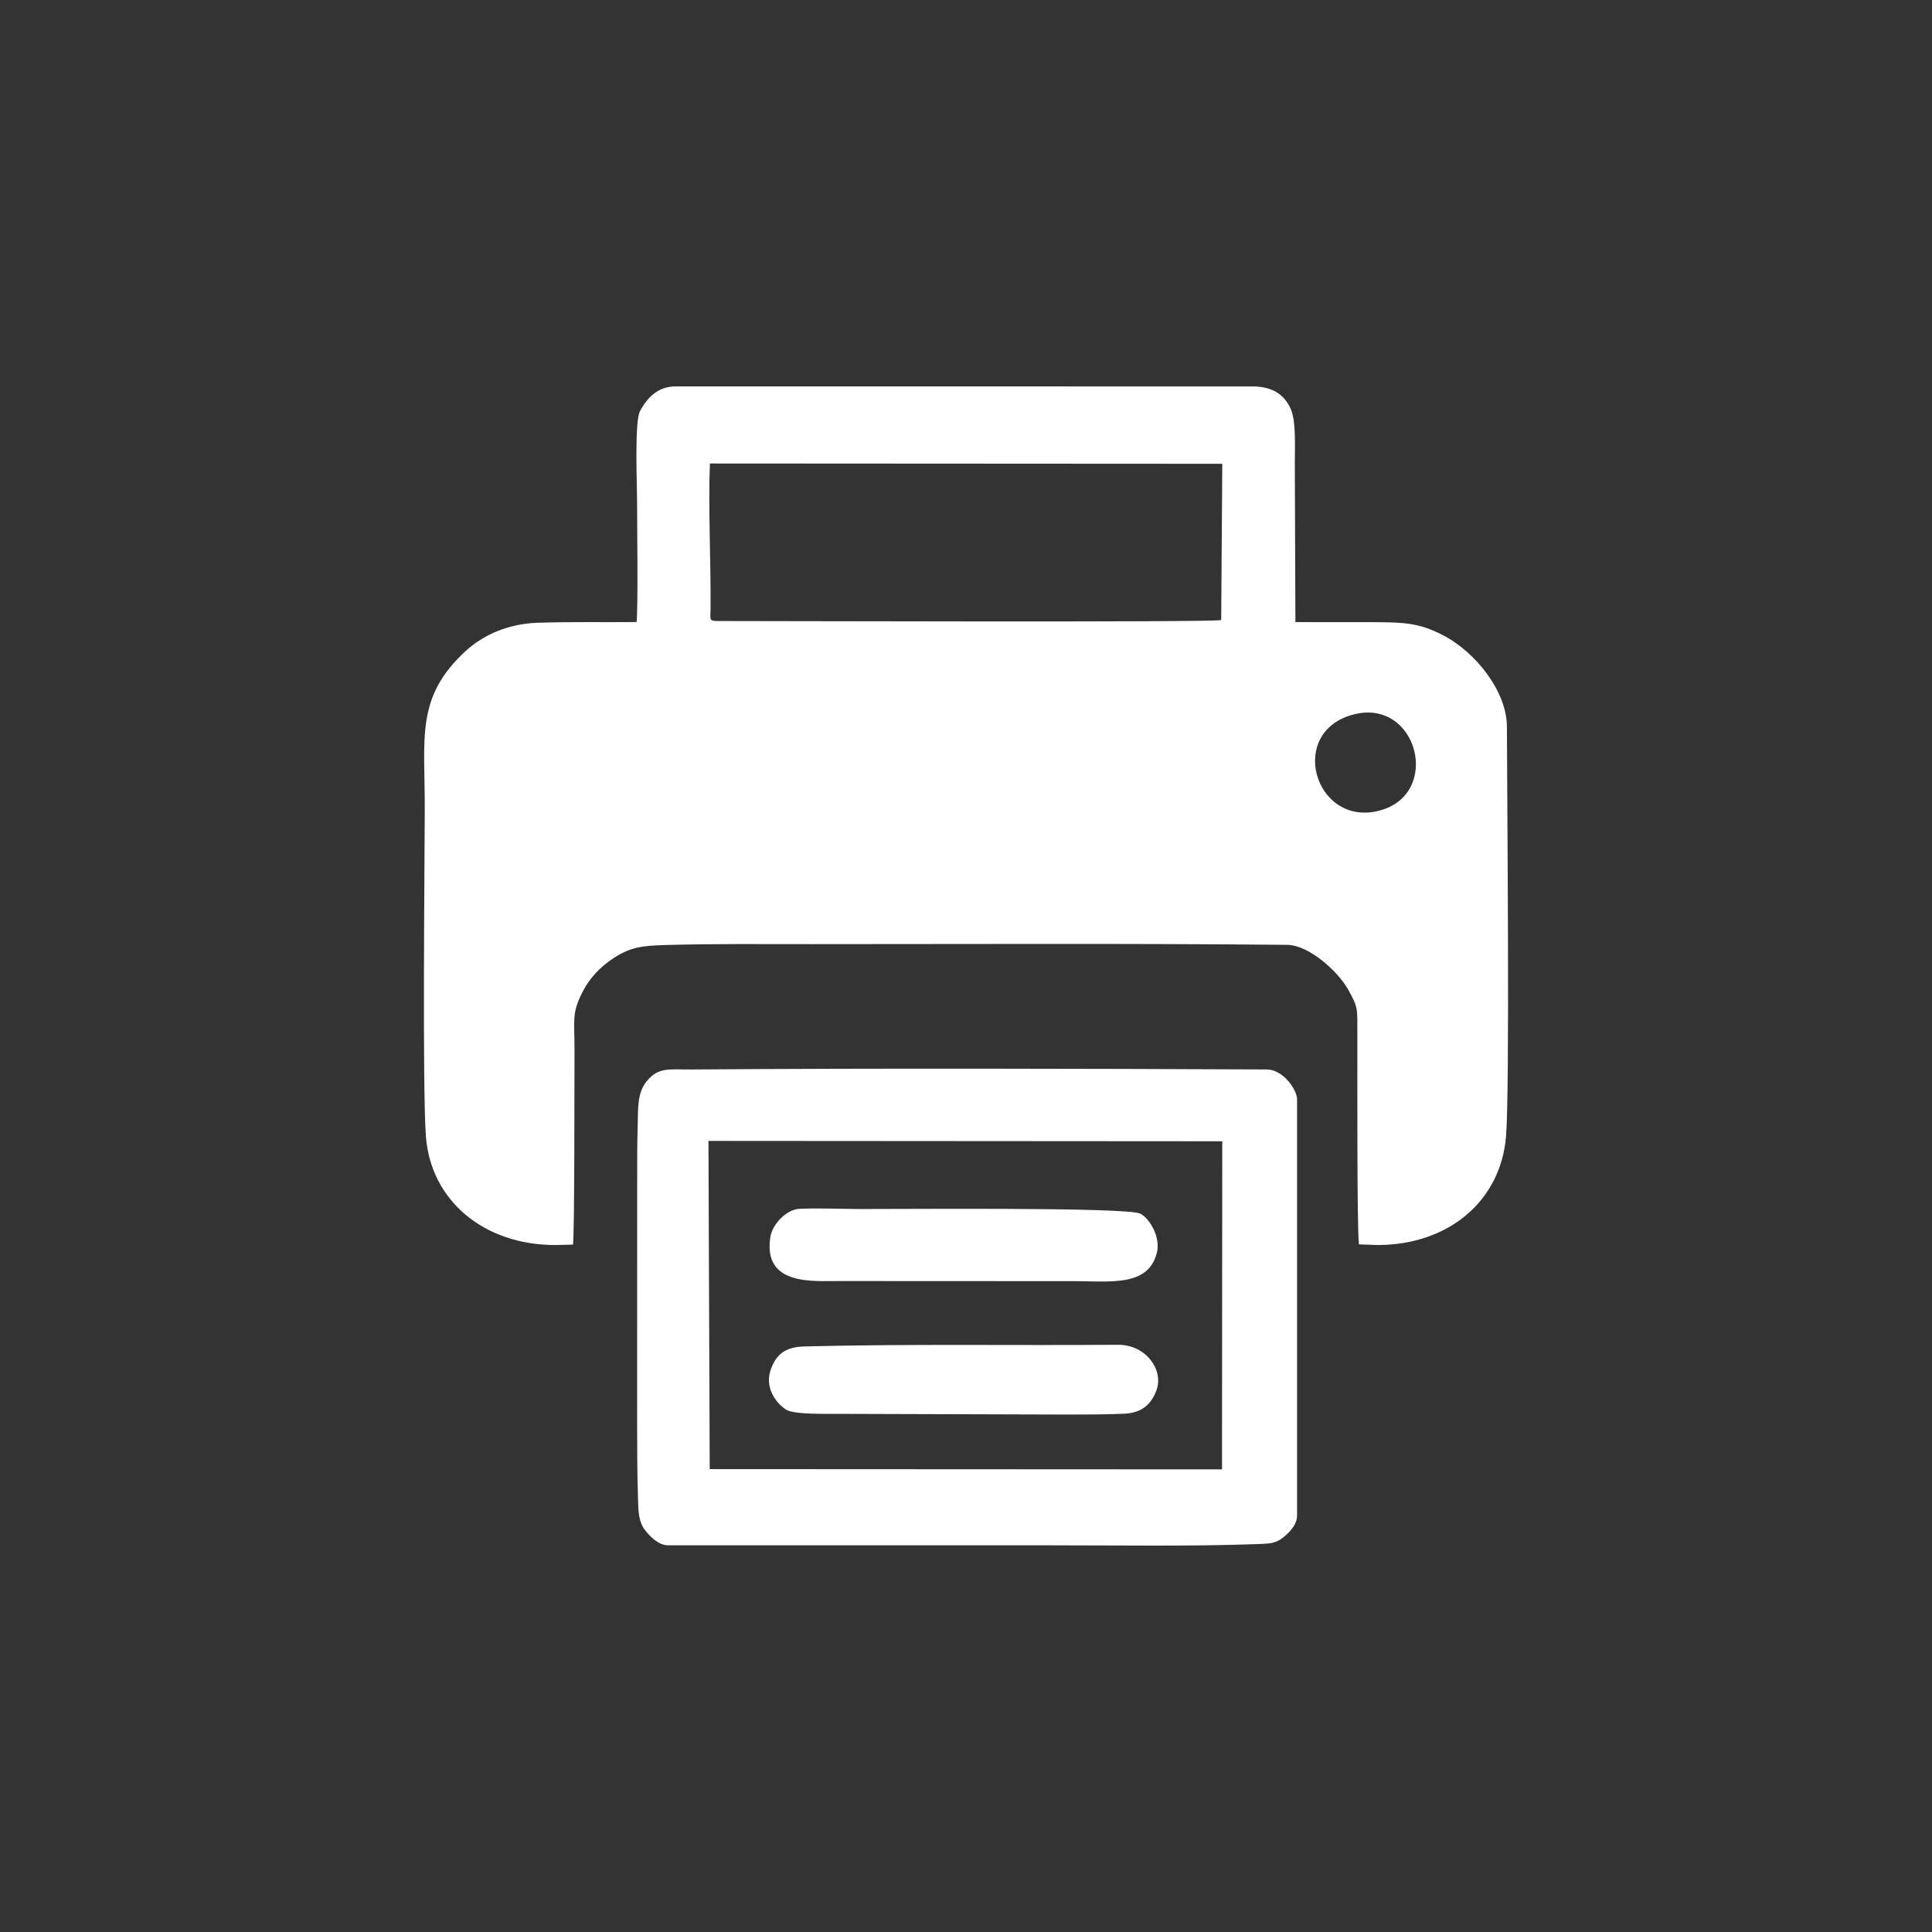
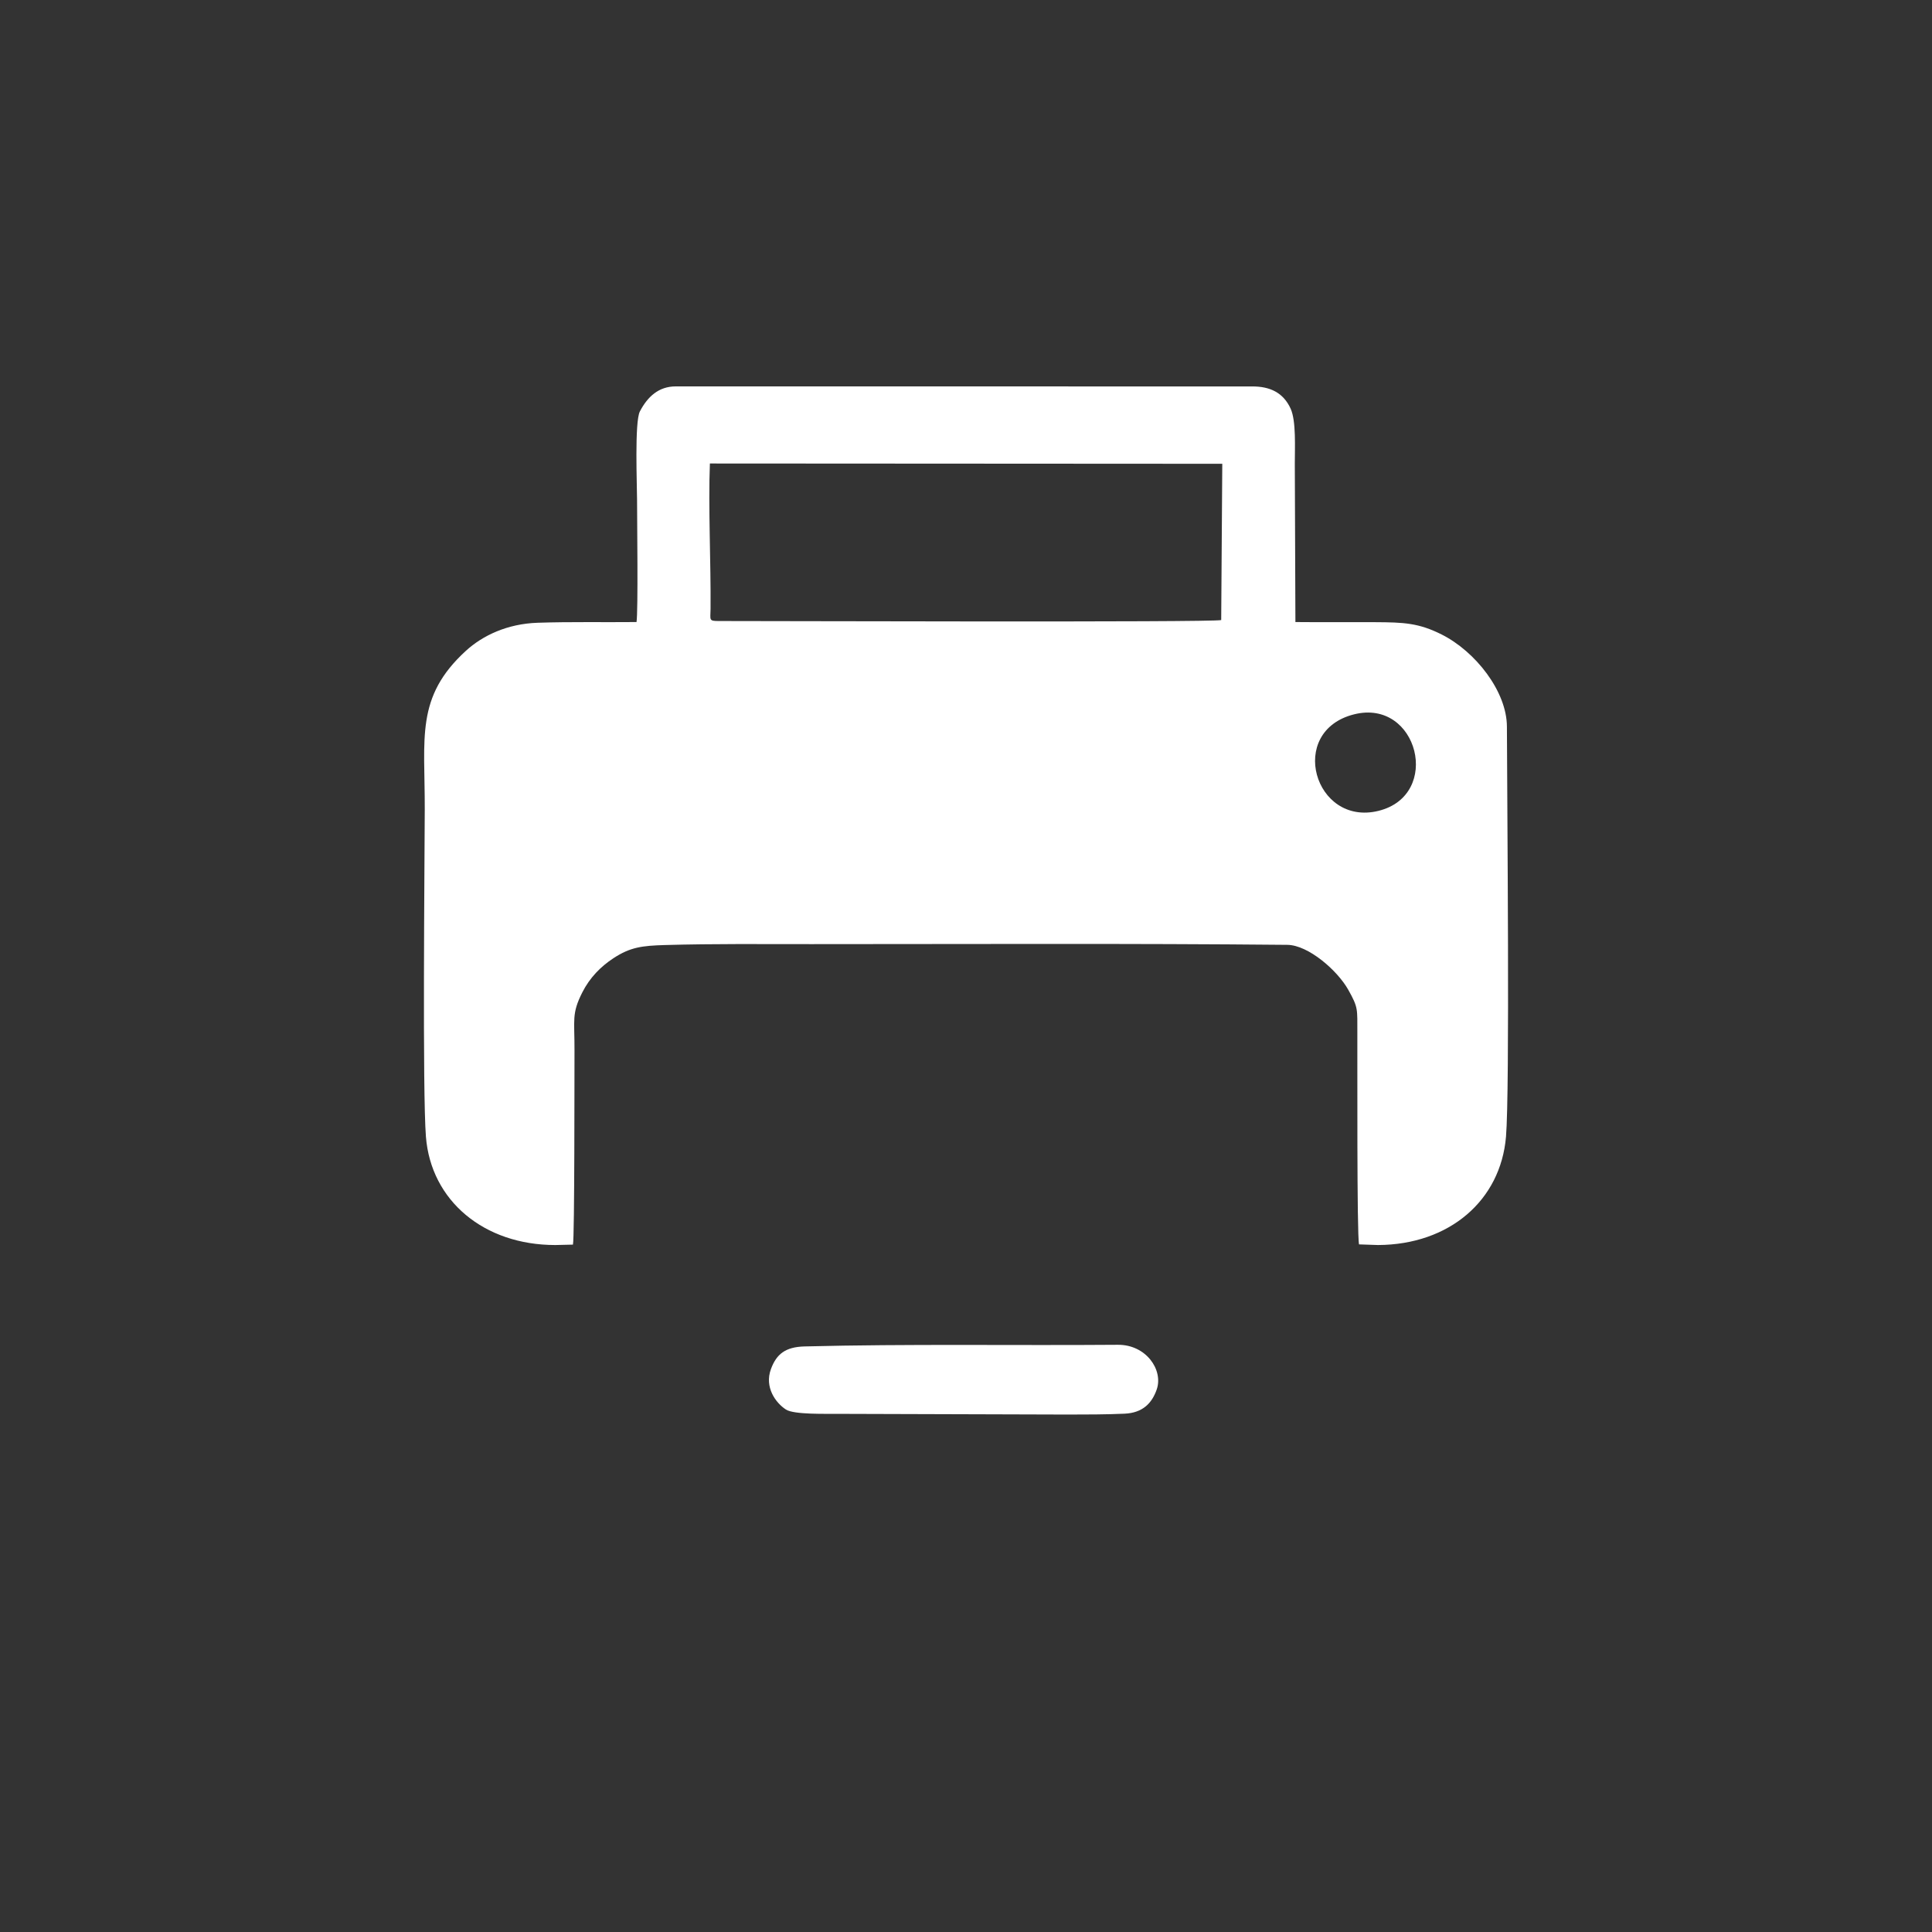
<svg xmlns="http://www.w3.org/2000/svg" xml:space="preserve" width="42.333mm" height="42.333mm" version="1.1" style="shape-rendering:geometricPrecision; text-rendering:geometricPrecision; image-rendering:optimizeQuality; fill-rule:evenodd; clip-rule:evenodd" viewBox="0 0 4233.32 4233.32">
  <rect x="0" y="0" width="4233.32" height="4233.32" fill="#333333" stroke="none" />
  <defs>
    <style type="text/css">
   
    .fil1 {fill:none}
    .fil0 {fill:white}
   
  </style>
  </defs>
  <g id="Layer_x0020_1">
    <g id="_2193144533168">
      <path class="fil0" d="M2967.07 1565.21c140.08,-35.09 193.46,177.23 53.16,211.57 -140.18,34.31 -201.11,-174.51 -53.16,-211.57zm-291.22 -206.55c-18.85,5.38 -1027.9,1.95 -1100.06,2.11 -23.65,0.05 -19.04,-2.1 -18.84,-26.8 0.84,-100.99 -5.17,-223.62 -1.46,-318.37l1122.72 0.65 -2.36 342.41zm-1281.1 4.36c-72.25,0.72 -144.35,-0.86 -216.62,1.54 -66.96,2.23 -120.96,28.25 -157.28,61.47 -111.07,101.6 -89.63,190.77 -90.13,347.35 -0.4,125.74 -5.13,619.81 2.55,717.35 11.05,140.26 127.19,237.36 283.49,237.34l38.66 -0.91c3.72,-16.14 3.14,-375.86 3.39,-425.15 0.34,-67.23 -6.79,-80.53 17.26,-127.77 16.37,-32.14 39.99,-56.21 68.02,-74.61 36.82,-24.17 62.44,-27.44 113.22,-28.9 105.82,-3.04 214.57,-1.98 320.75,-1.98 343.94,0.01 699.57,-1.74 1042.59,1.56 46.31,0.45 109.82,56.23 133.42,98.1 22.72,40.32 19.81,42.41 20.1,94.99 0.3,56.03 -1.21,443.4 3.71,463.26l41.58 1.4c156.69,-0.75 268.68,-98 280.42,-237.3 8.53,-101.24 2.49,-728.02 2.01,-898.54 -0.21,-77.19 -68.82,-164.6 -142.87,-201.88 -50.6,-25.48 -83.6,-26.71 -145.5,-27.05 -58.33,-0.31 -116.76,0.31 -175.06,-0.27l-1.32 -346.95c-0.07,-33.97 3.24,-93.29 -9.07,-120.44 -16.14,-35.59 -45.68,-49.11 -84.79,-48.88l-1262.31 -0.09c-37.7,-0.15 -62.11,22.68 -78.87,54.82 -11.97,22.99 -6.18,163.13 -6.18,194.77 0,42.88 2.55,241.73 -1.17,266.77z" />
-       <path class="fil0" d="M1552.35 2499.94l1125.8 0.77 -0.55 718.93 -1122.49 -0.57 -2.76 -719.13zm-156.3 618.78c0.05,55.5 0.21,111.34 1.91,166.24 0.86,27.85 1.2,49.07 15.4,67.77 9.77,12.85 29.5,33.29 49.9,33.29l837.49 0c138.65,0 314.71,2.55 451.44,-2.59 29.37,-1.11 42.96,-0.56 61.39,-16.18 10.75,-9.1 28.5,-25.58 28.5,-46.58l0 -911.74c0,-21.62 -31,-65.42 -65.96,-65.57 -418.53,-1.75 -844.24,-2.96 -1262.38,0.07 -46.99,0.34 -70.73,-5.89 -96.45,25.43 -22.13,26.93 -18.9,62.16 -20.15,103.23 -1.23,40.04 -0.83,80.85 -0.98,120.96l-0.11 525.67z" />
-       <path class="fil0" d="M2535.02 2744.52c8.15,-32.77 -14.96,-73.8 -36.21,-85.13 -28.16,-15.02 -549.55,-9.73 -619.77,-10.21 -40.65,-0.28 -88.01,-2.35 -127.9,-0.41 -27.41,1.33 -58.77,33.21 -63.19,61.91 -16.73,108.52 96.95,95.68 152.48,96.3l504.87 0.24c84.81,-0.58 170.52,14.55 189.72,-62.7z" />
      <path class="fil0" d="M2534.58 3044.48c14.72,-42.57 -23.09,-98.32 -85.28,-97.83 -227.37,1.78 -459.17,-2.16 -686.2,3.6 -41.95,1.06 -61.76,16.58 -73.91,49.8 -14.49,39.59 10.31,73.8 32.94,88.48 17.61,11.42 88.21,9.17 115.33,9.45l501.9 1.52c41.37,-0.08 83.58,-0.01 124.88,-1.9 39.62,-1.81 59.9,-22.98 70.34,-53.12z" />
    </g>
  </g>
  <g id="Layer_x0020_1_0">
    <g id="_1098990640">
-       <rect class="fil1" x="-0" y="-0" width="4233.33" height="4233.33" />
-     </g>
+       </g>
  </g>
</svg>